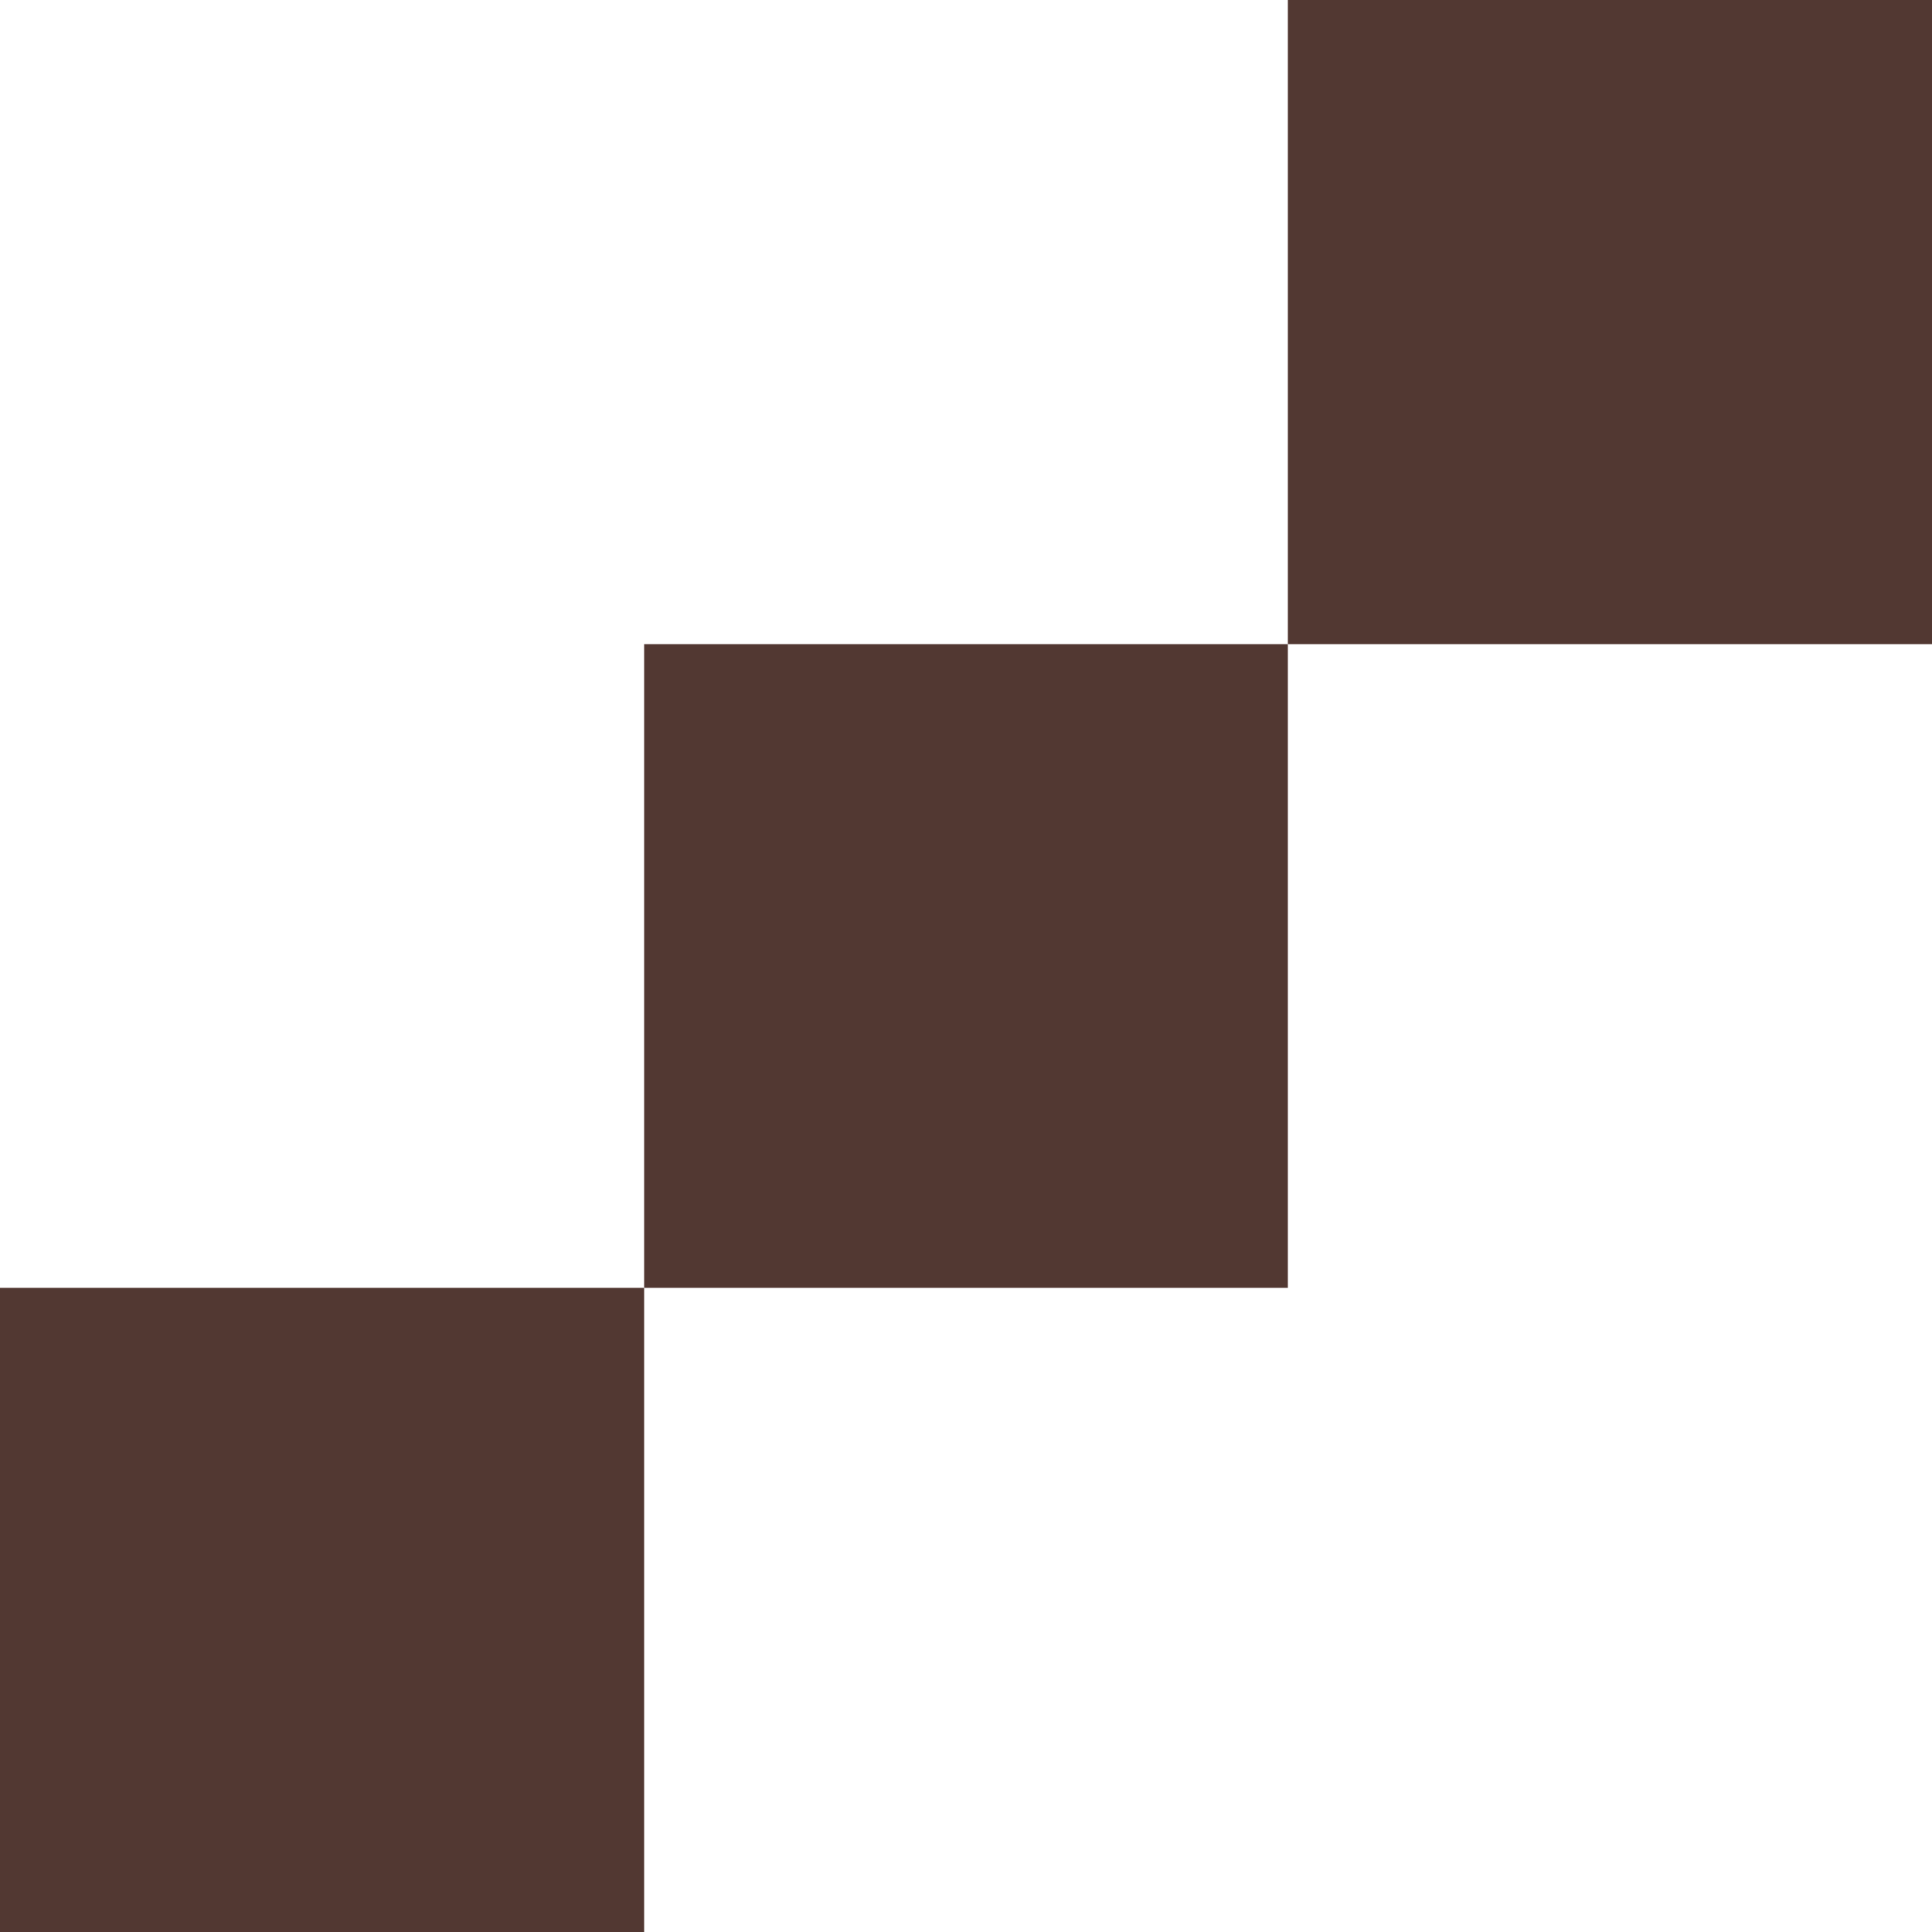
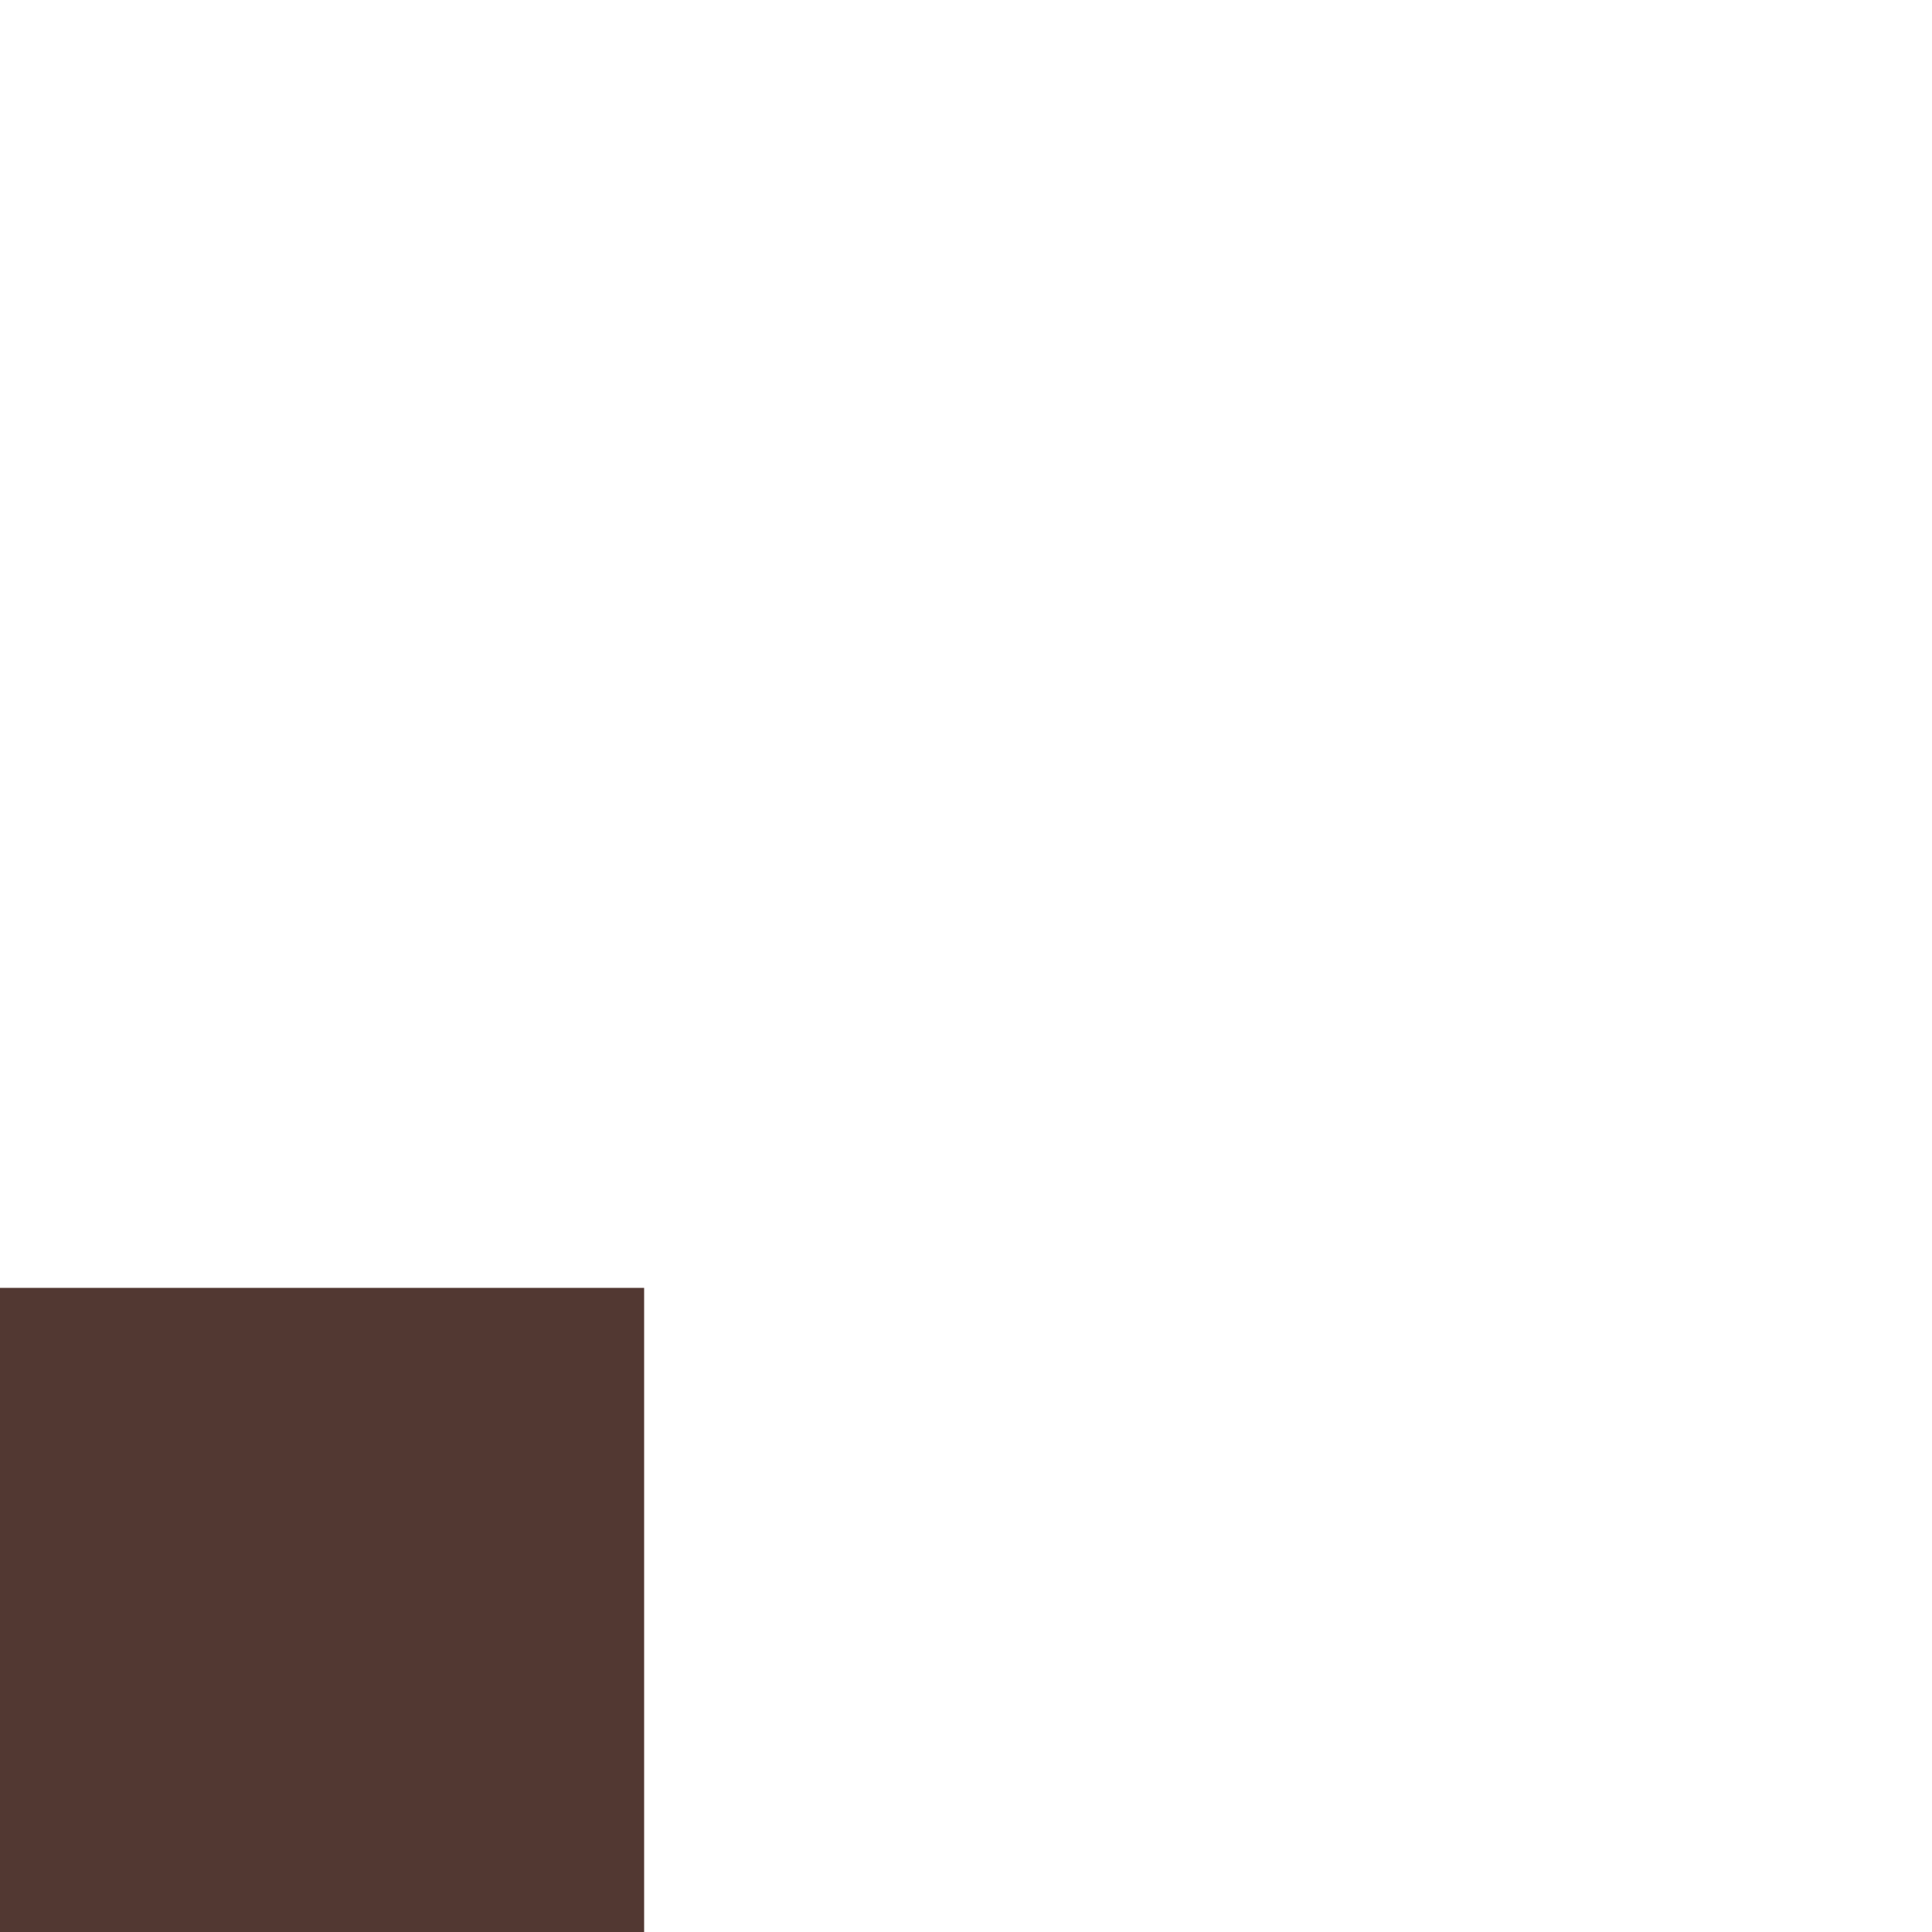
<svg xmlns="http://www.w3.org/2000/svg" viewBox="0 0 50 50.01">
  <defs>
    <style>.cls-1{fill:#523832;}</style>
  </defs>
  <title>img_mark</title>
  <g id="レイヤー_2" data-name="レイヤー 2">
    <g id="レイヤー_1-2" data-name="レイヤー 1">
      <rect class="cls-1" y="33.33" width="16.67" height="16.67" />
-       <rect class="cls-1" x="16.67" y="16.67" width="16.66" height="16.66" />
-       <rect class="cls-1" x="33.33" width="16.67" height="16.67" />
    </g>
  </g>
</svg>